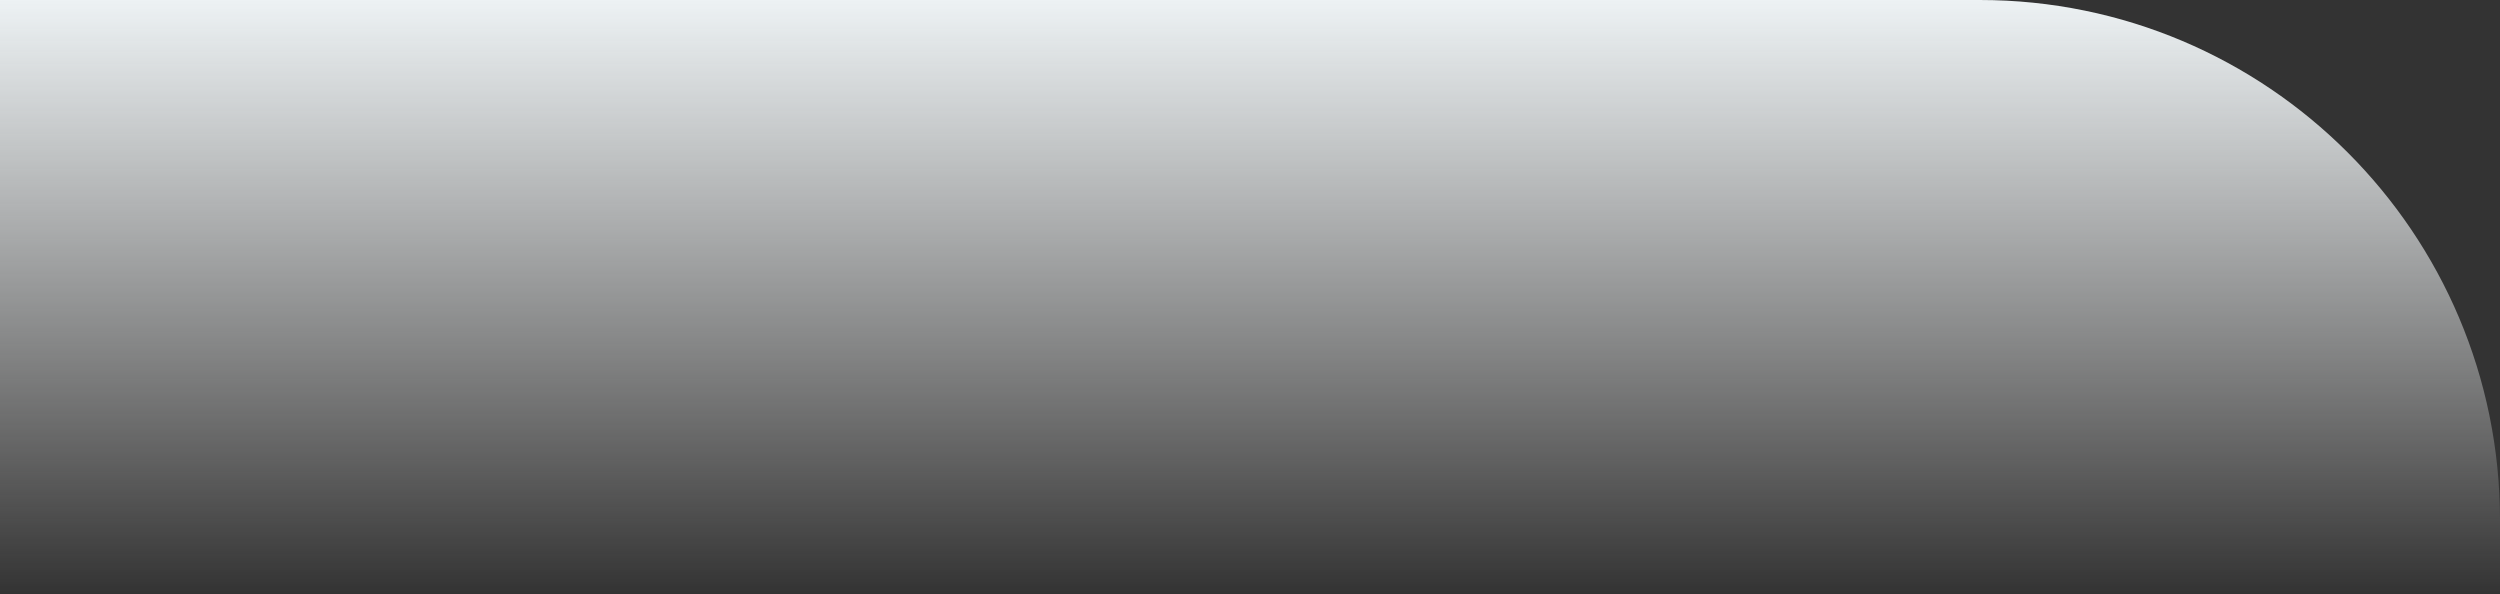
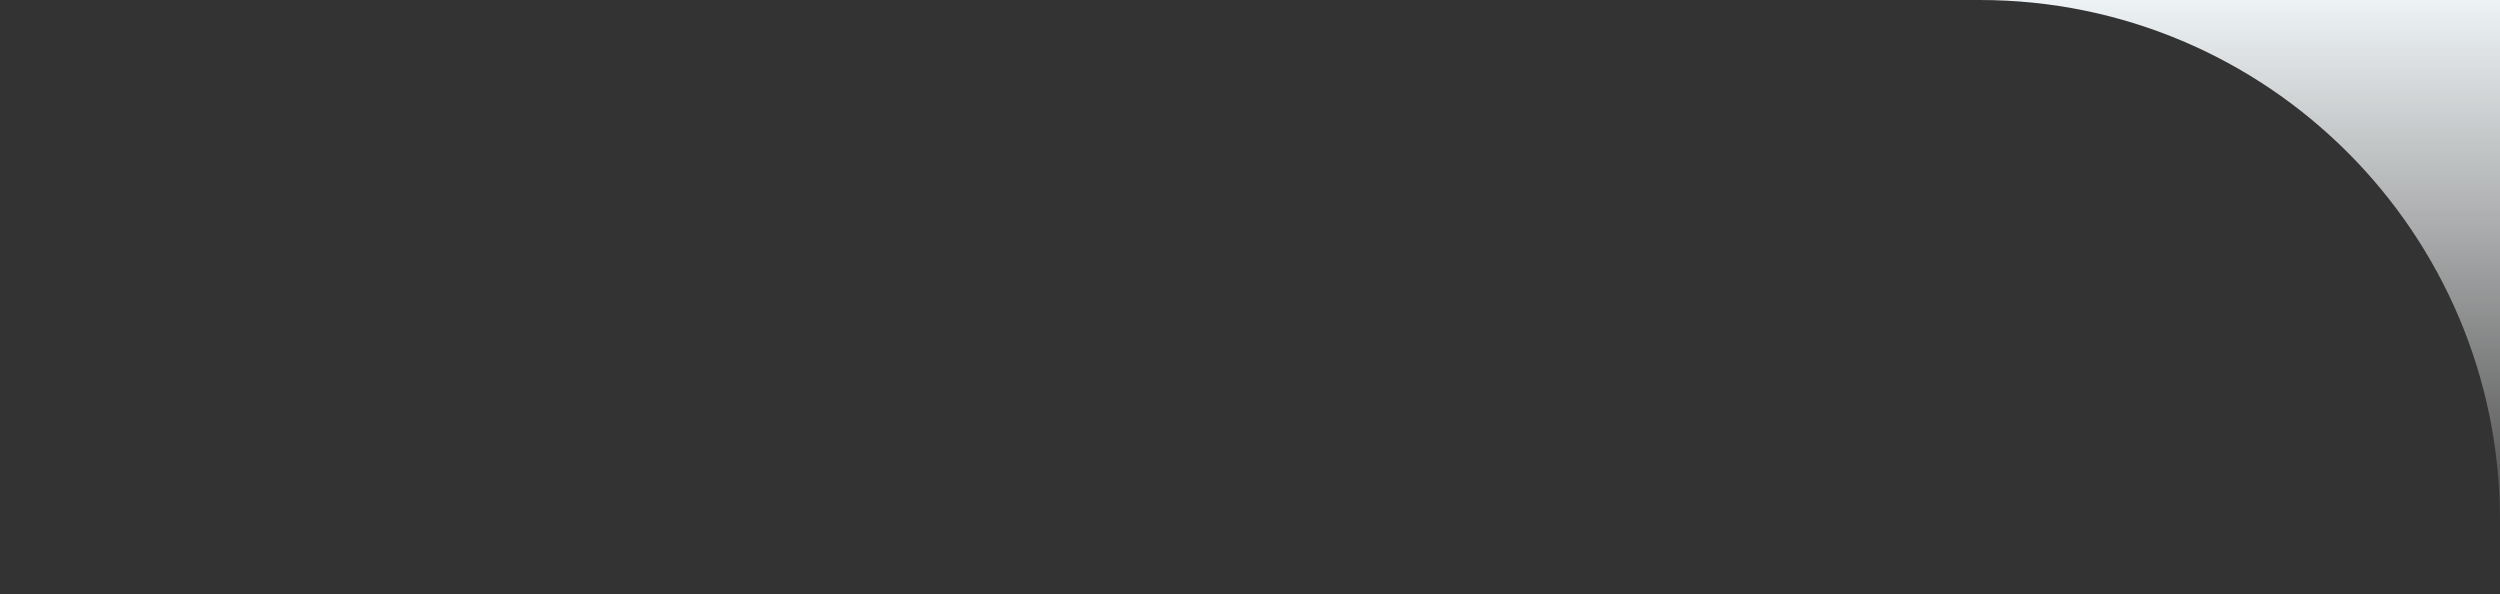
<svg xmlns="http://www.w3.org/2000/svg" width="1922" height="457" viewBox="0 0 1922 457" fill="none">
  <rect x="0" y="0" width="1922" height="457" fill="#333333" stroke="none" />
-   <path d="M1922 457H0V0H1522C1742.91 0 1922 179.086 1922 400V457Z" fill="url(#paint0_linear_135_164)" />
+   <path d="M1922 457V0H1522C1742.91 0 1922 179.086 1922 400V457Z" fill="url(#paint0_linear_135_164)" />
  <defs>
    <linearGradient id="paint0_linear_135_164" x1="961" y1="457" x2="961" y2="0" gradientUnits="userSpaceOnUse">
      <stop stop-color="white" stop-opacity="0" />
      <stop offset="1" stop-color="#EDF2F4" />
    </linearGradient>
  </defs>
</svg>